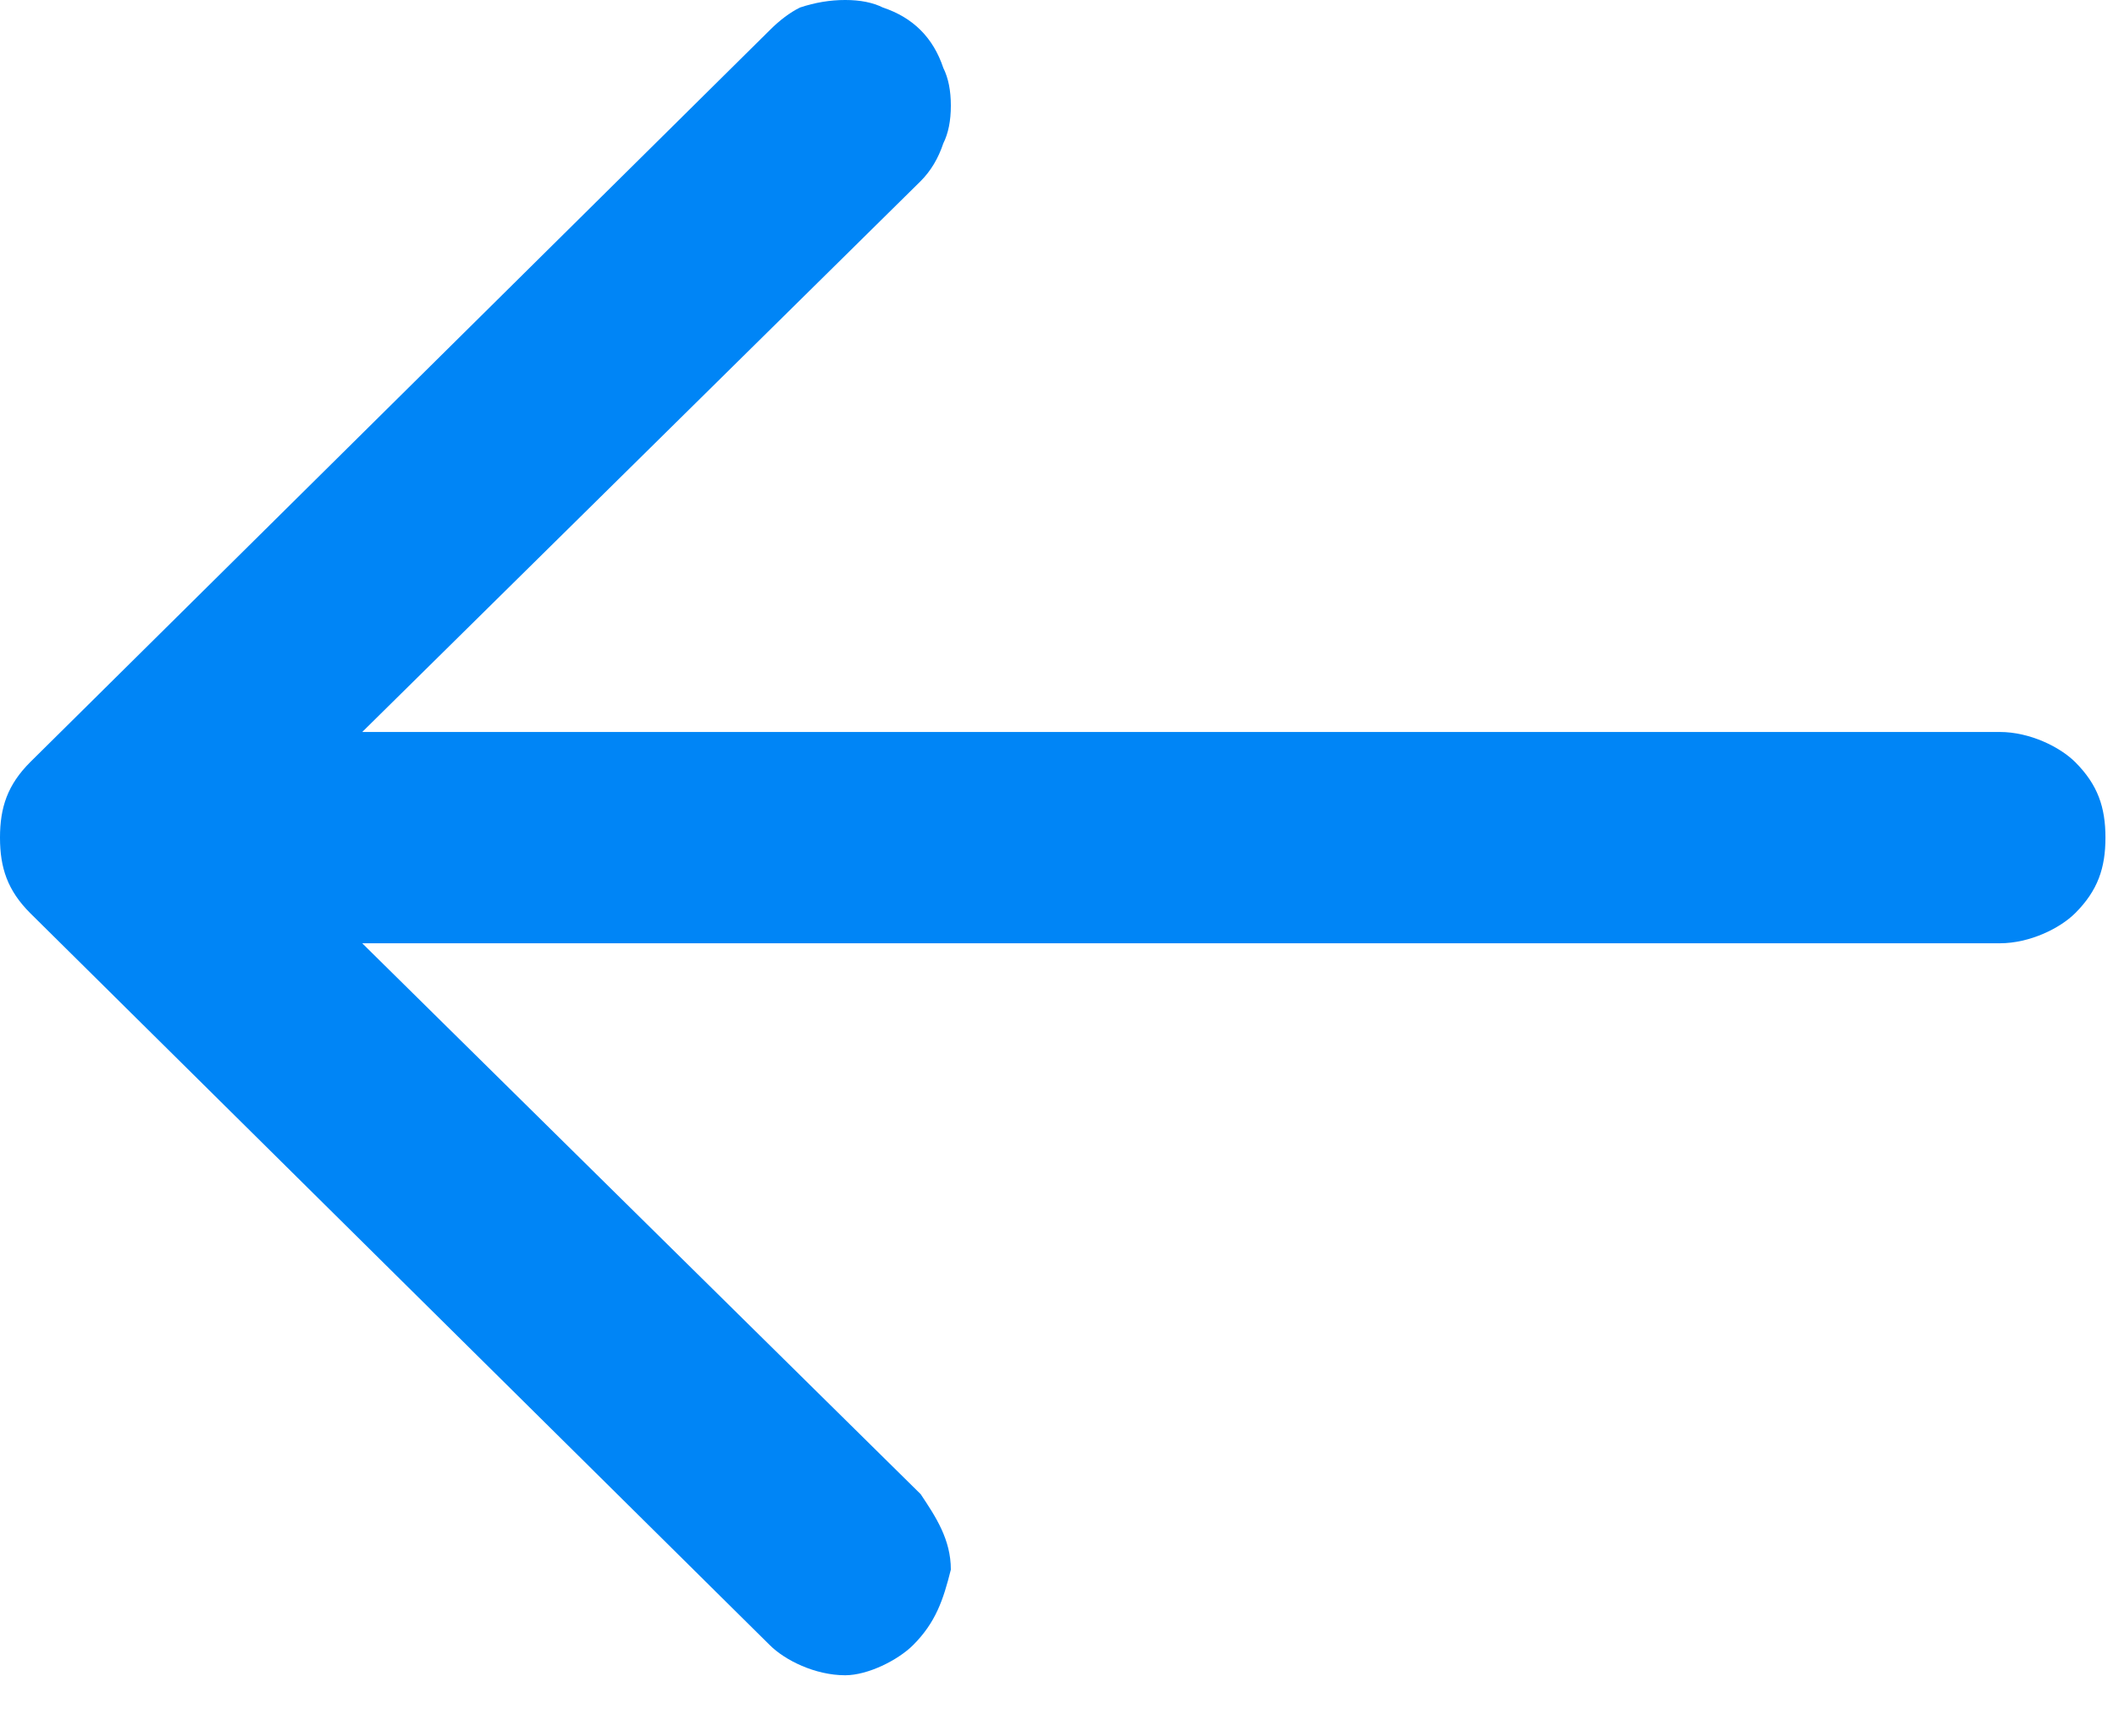
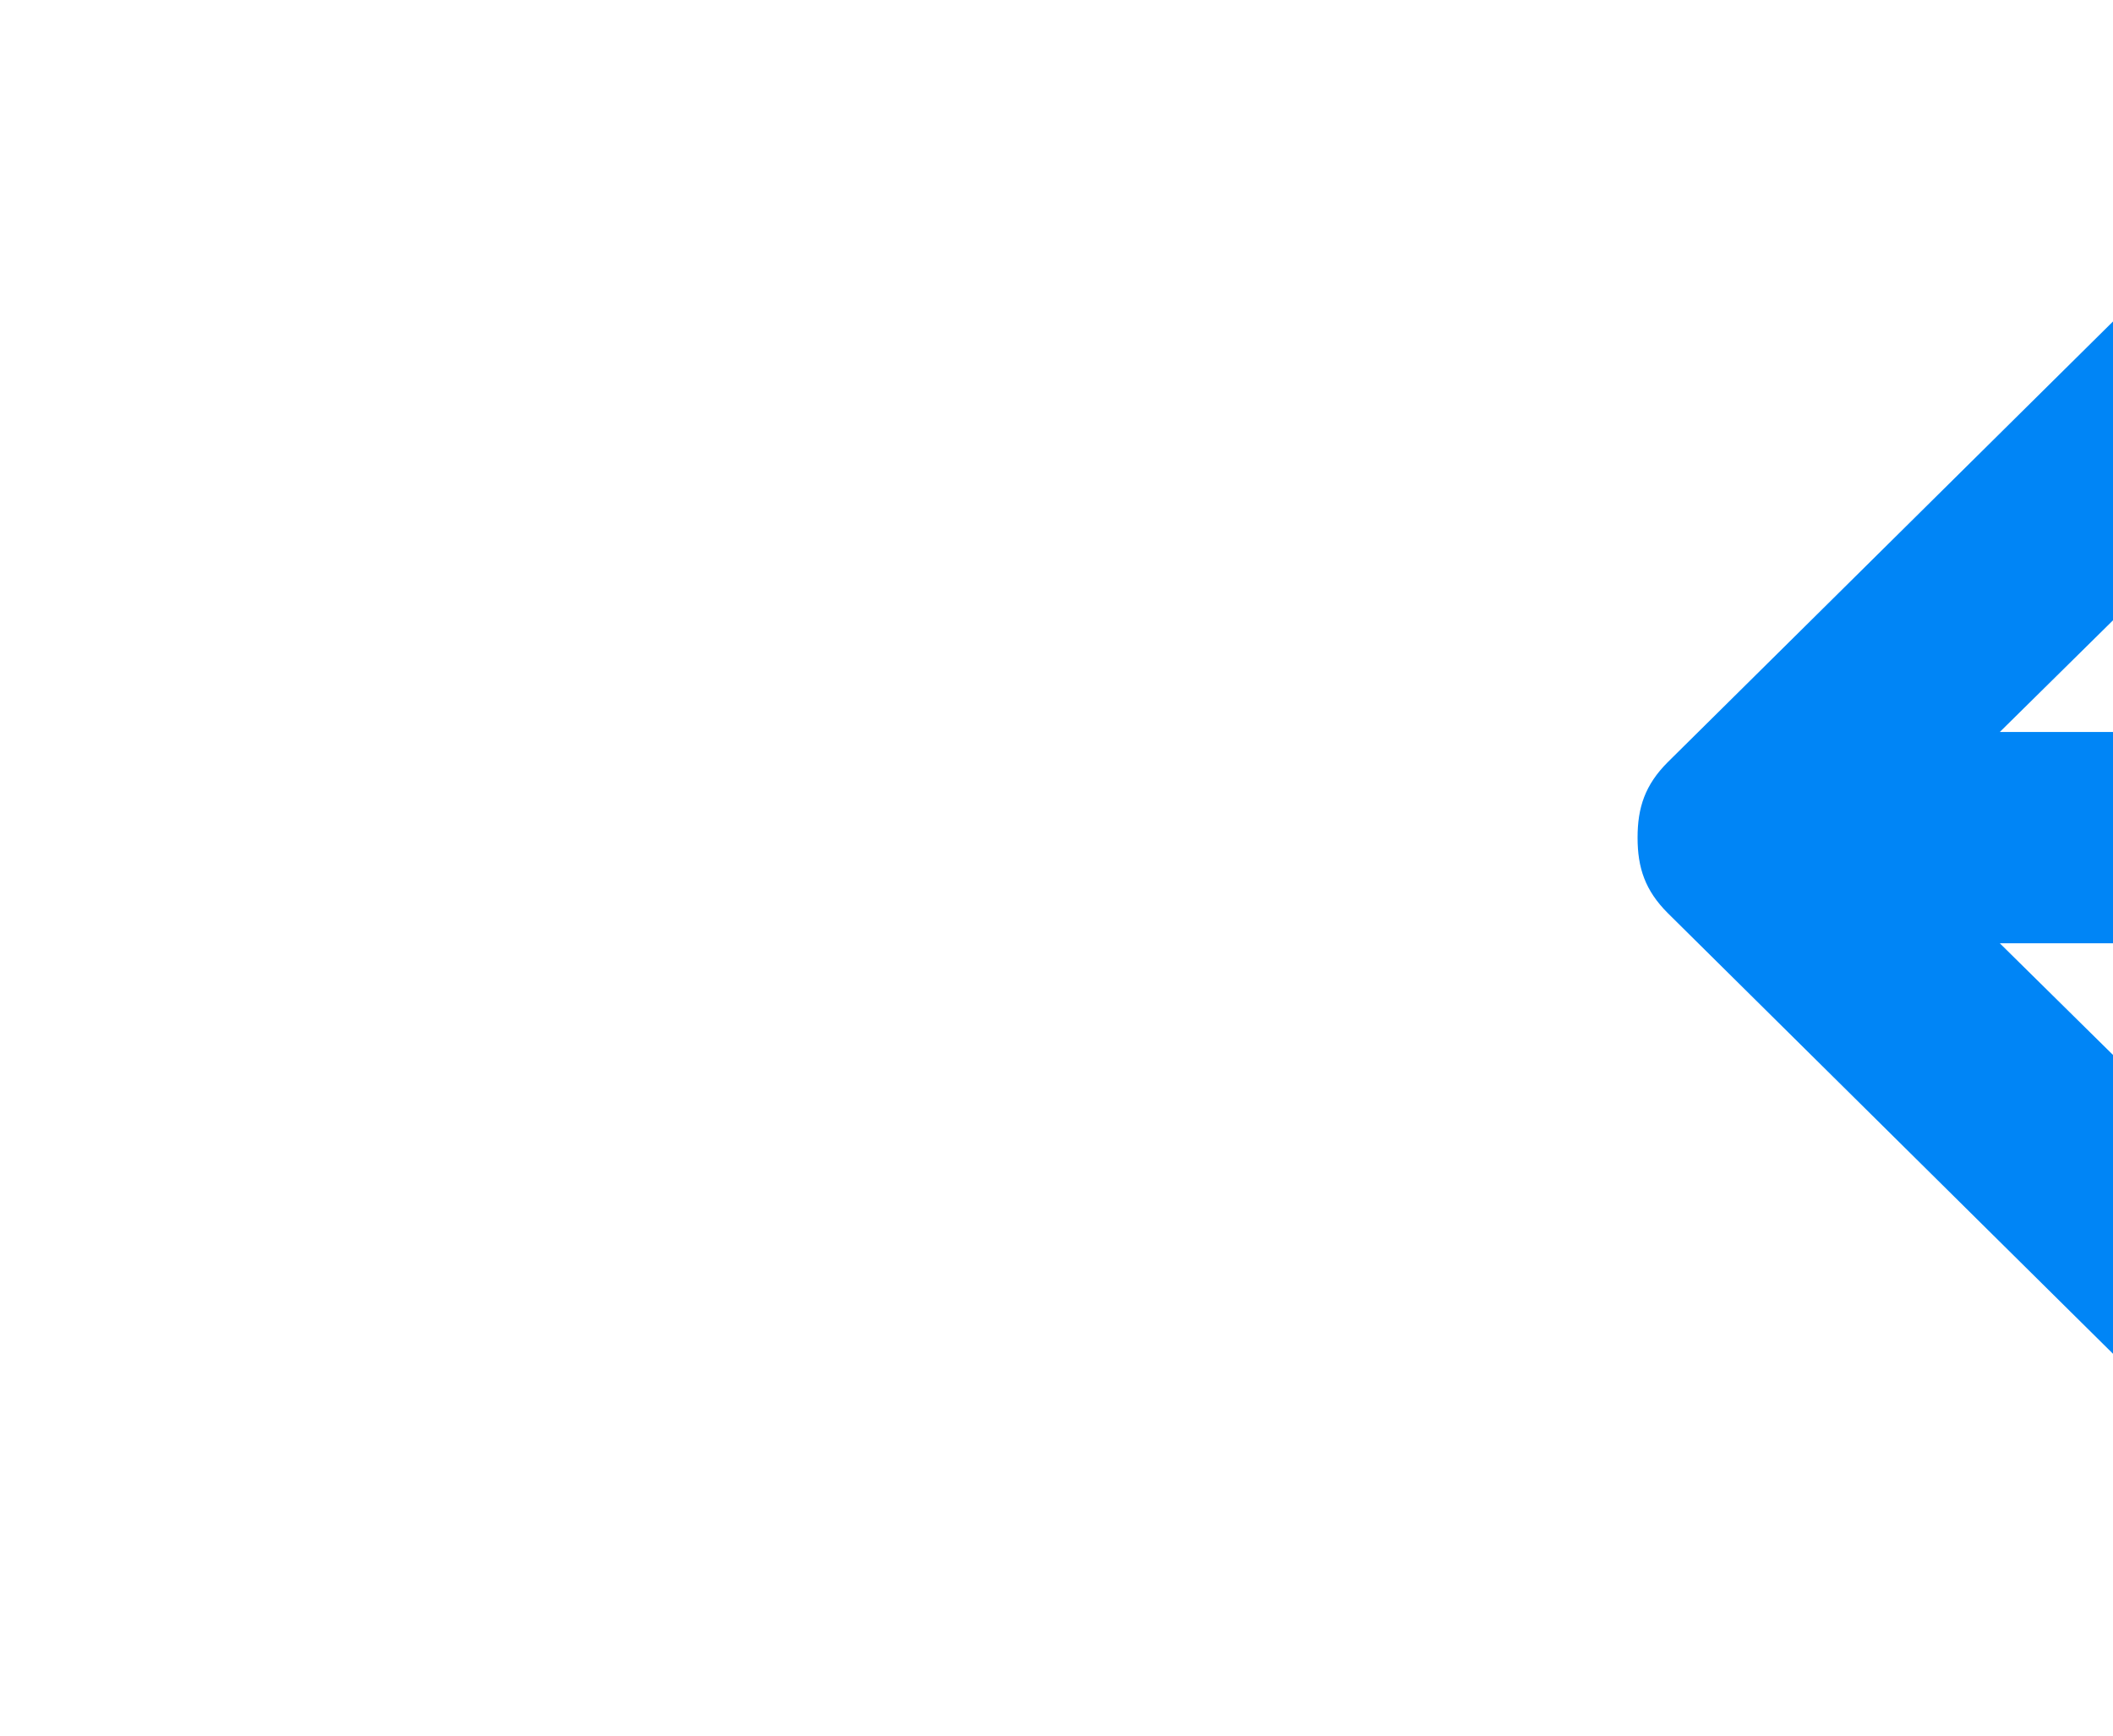
<svg xmlns="http://www.w3.org/2000/svg" version="1.2" viewBox="0 0 28 23" width="28" height="23">
  <style>.a{fill:#0085f6}</style>
-   <path class="a" d="m26.5 9.7h-21.7l7.4-7.3q0.2-0.2 0.3-0.5 0.1-0.2 0.1-0.5 0-0.3-0.1-0.5-0.1-0.3-0.3-0.5-0.2-0.2-0.5-0.3-0.2-0.1-0.5-0.1-0.3 0-0.6 0.1-0.2 0.1-0.4 0.3l-9.8 9.7c-0.3 0.3-0.4 0.6-0.4 1 0 0.4 0.1 0.7 0.4 1l9.8 9.7c0.2 0.2 0.6 0.4 1 0.4 0.3 0 0.7-0.2 0.9-0.4 0.3-0.3 0.4-0.6 0.5-1 0-0.4-0.2-0.7-0.4-1l-7.4-7.3h21.7c0.4 0 0.8-0.2 1-0.4 0.3-0.3 0.4-0.6 0.4-1 0-0.4-0.1-0.7-0.4-1-0.2-0.2-0.6-0.4-1-0.4z" />
+   <path class="a" d="m26.5 9.7l7.4-7.3q0.2-0.2 0.3-0.5 0.1-0.2 0.1-0.5 0-0.3-0.1-0.5-0.1-0.3-0.3-0.5-0.2-0.2-0.5-0.3-0.2-0.1-0.5-0.1-0.3 0-0.6 0.1-0.2 0.1-0.4 0.3l-9.8 9.7c-0.3 0.3-0.4 0.6-0.4 1 0 0.4 0.1 0.7 0.4 1l9.8 9.7c0.2 0.2 0.6 0.4 1 0.4 0.3 0 0.7-0.2 0.9-0.4 0.3-0.3 0.4-0.6 0.5-1 0-0.4-0.2-0.7-0.4-1l-7.4-7.3h21.7c0.4 0 0.8-0.2 1-0.4 0.3-0.3 0.4-0.6 0.4-1 0-0.4-0.1-0.7-0.4-1-0.2-0.2-0.6-0.4-1-0.4z" />
</svg>